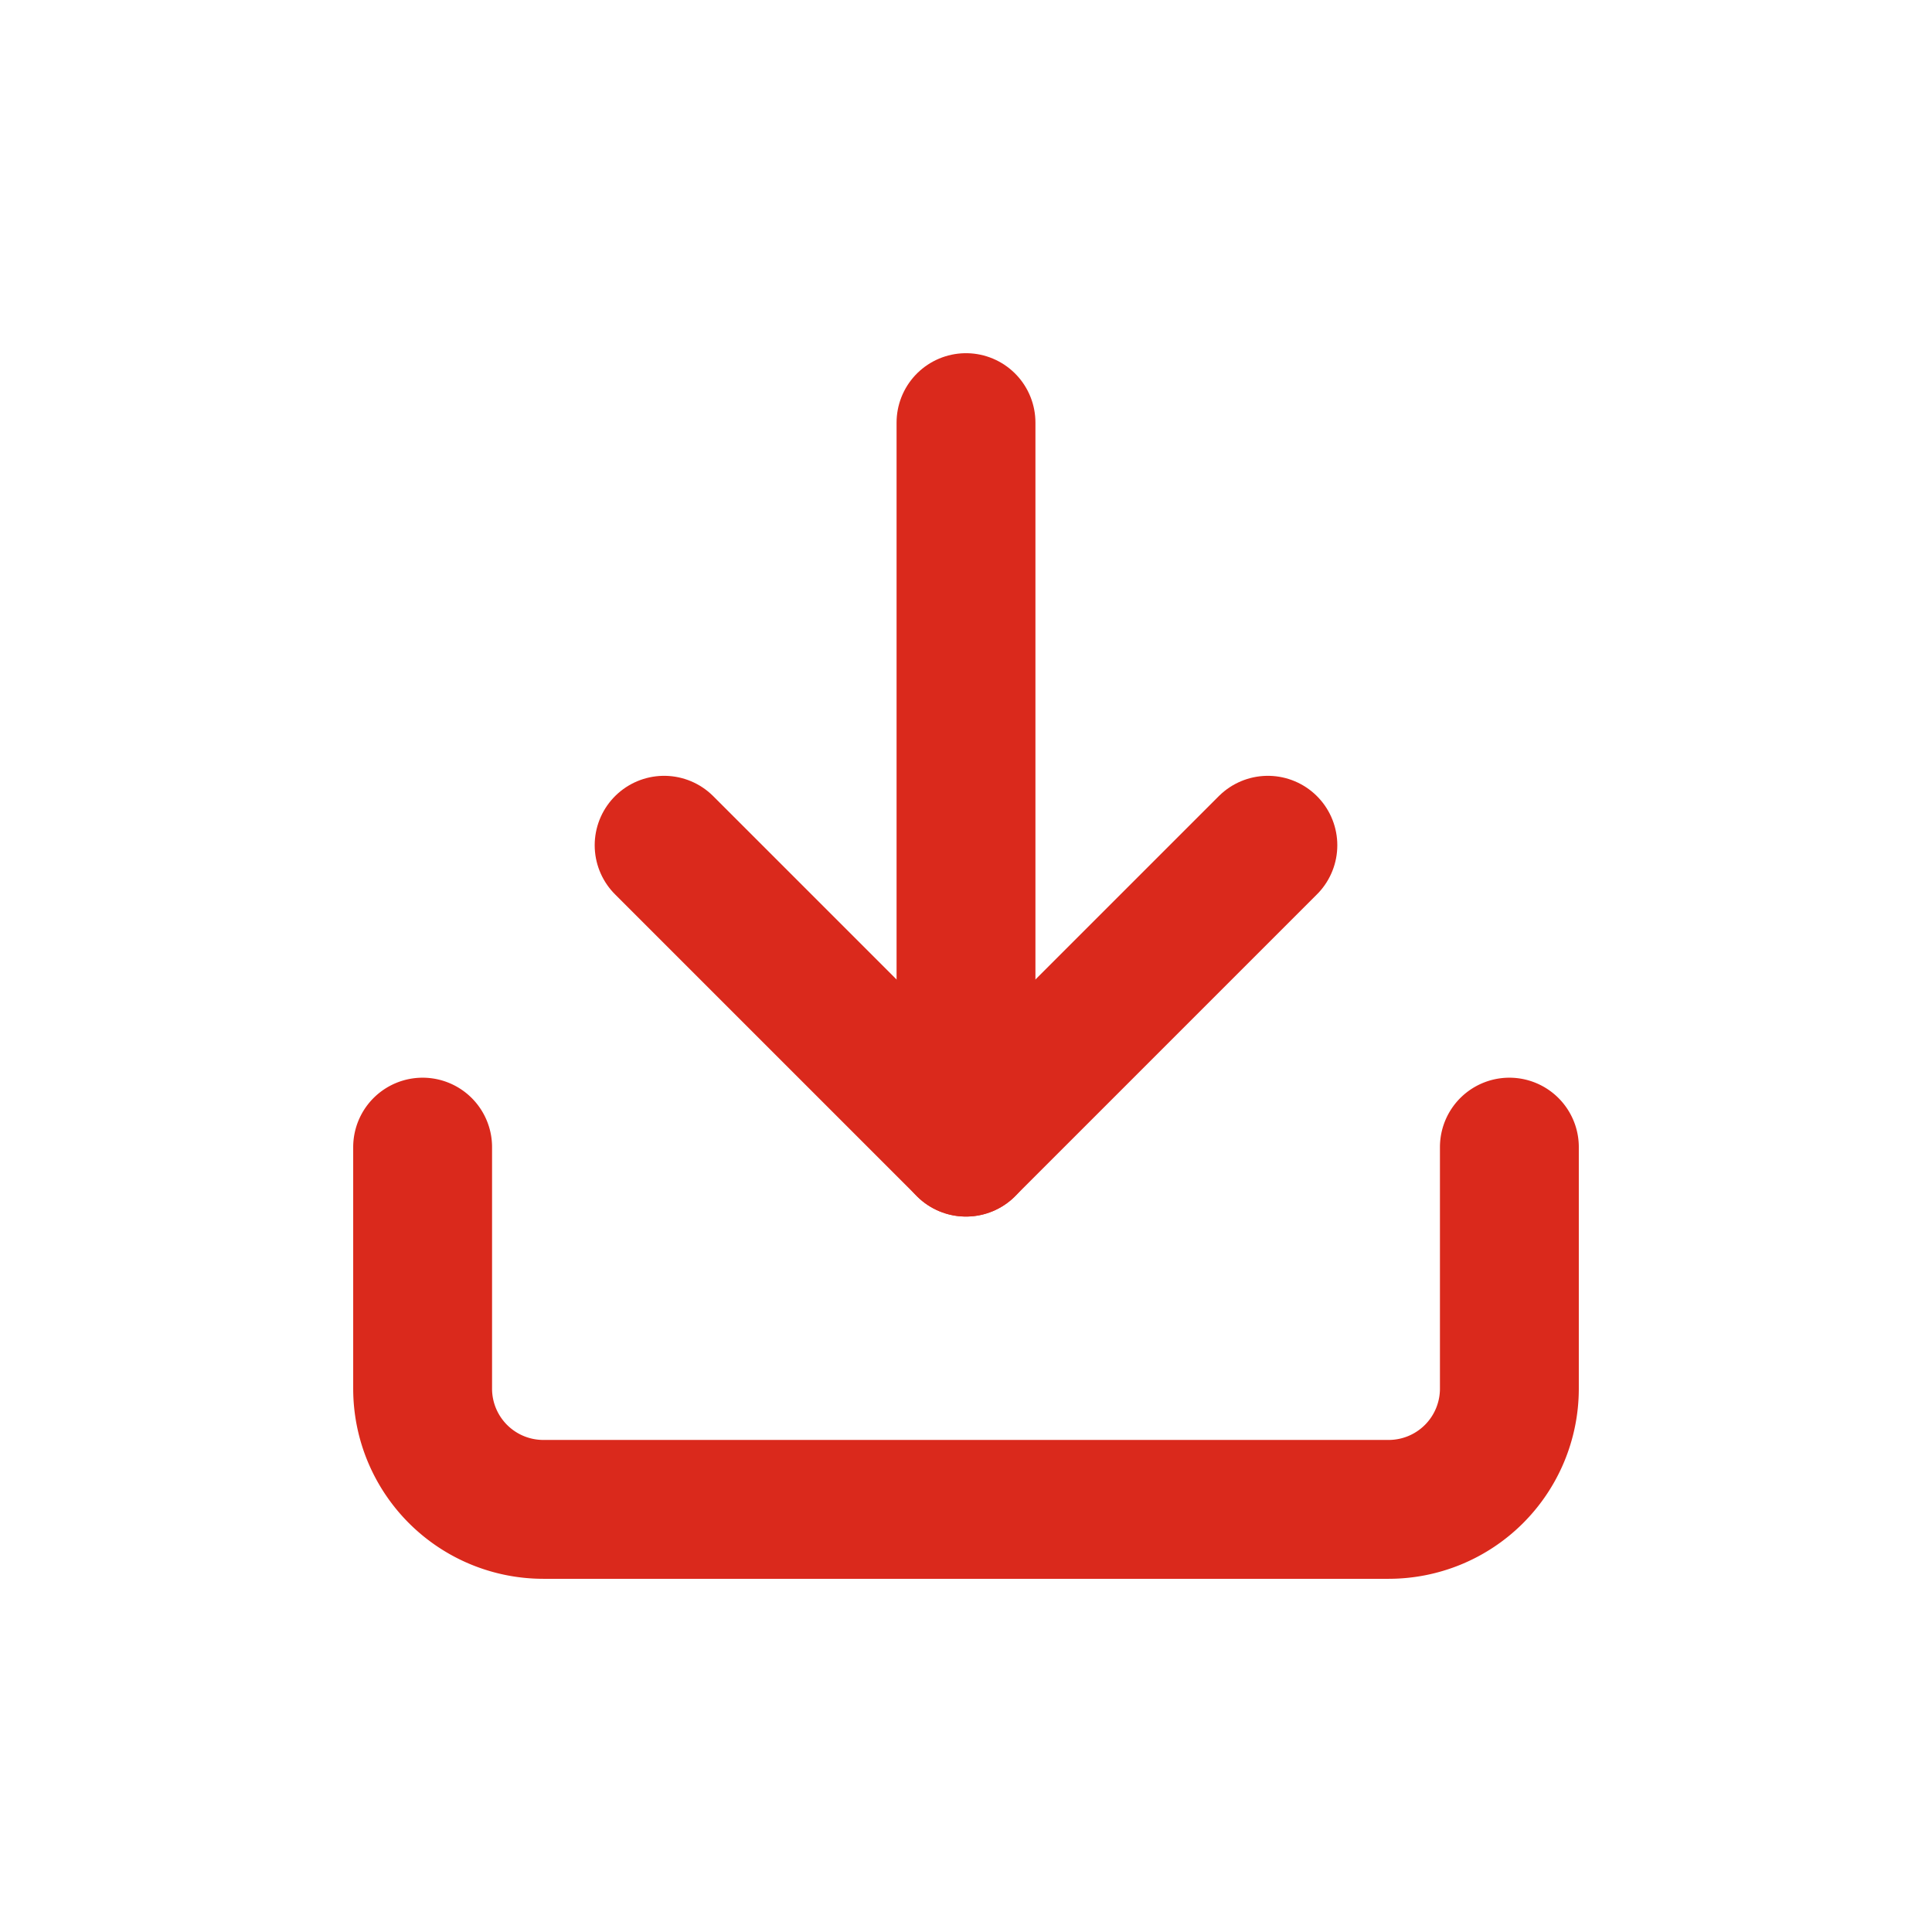
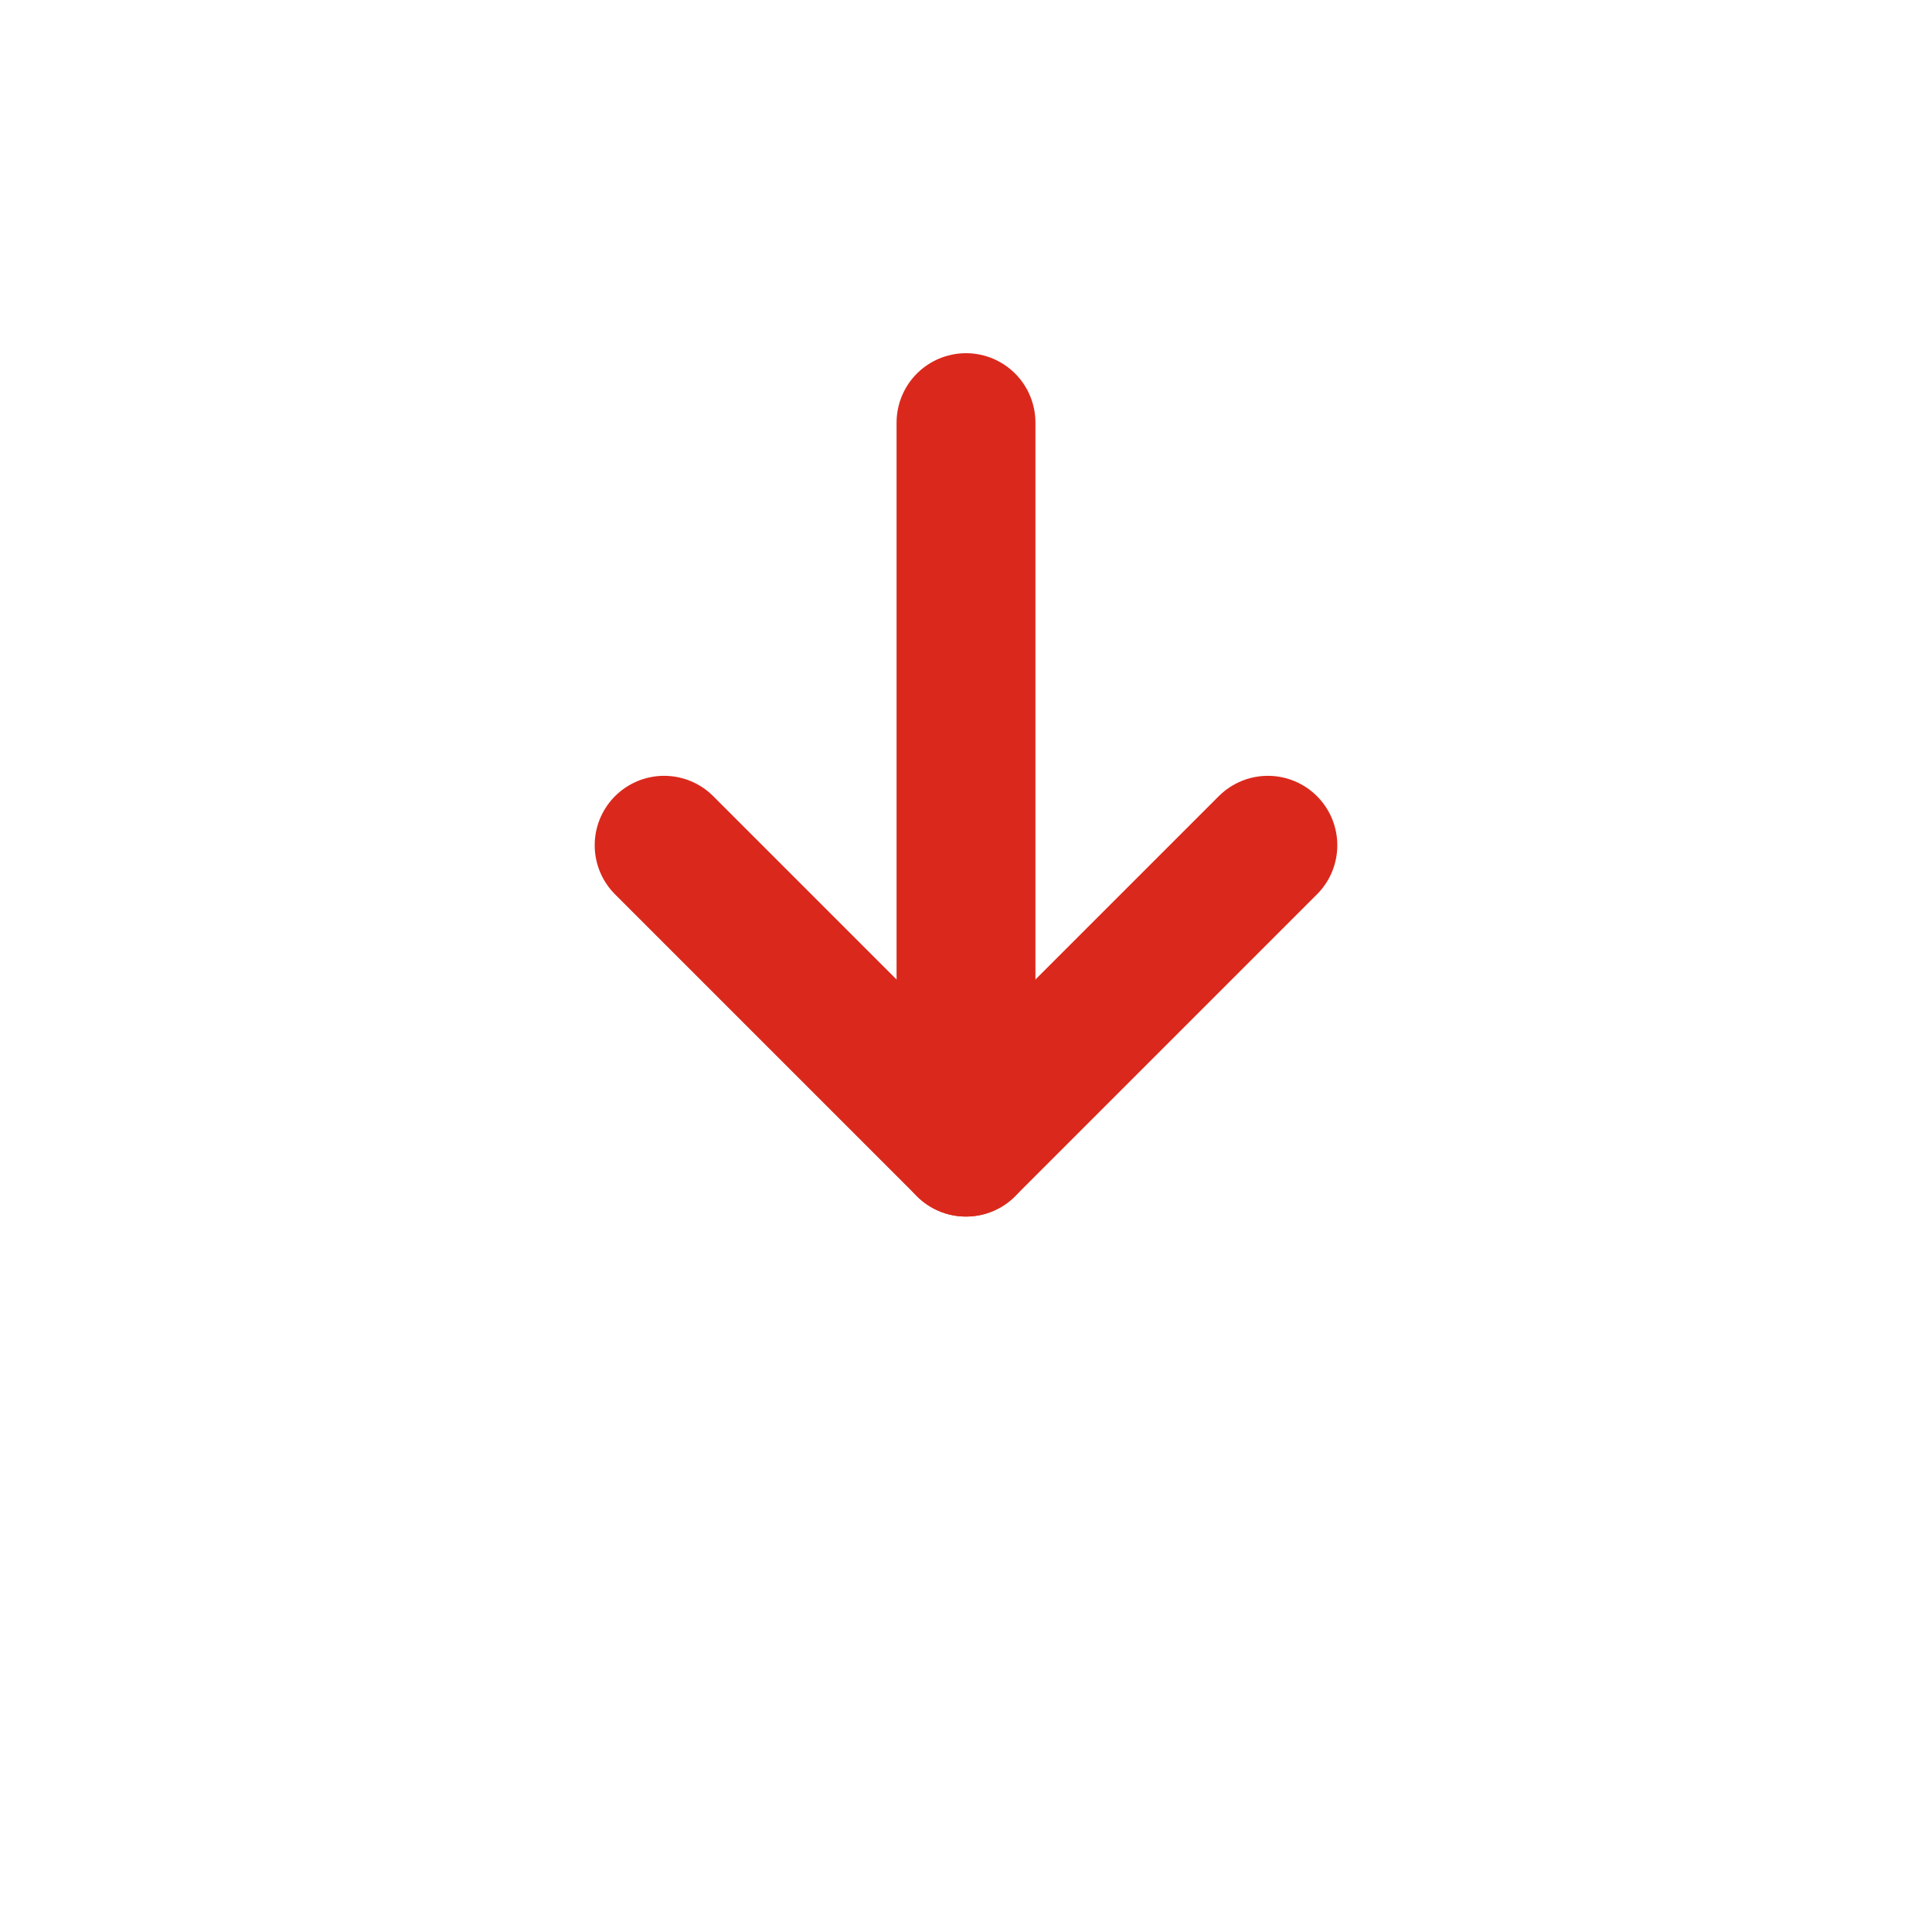
<svg xmlns="http://www.w3.org/2000/svg" width="32" height="32" viewBox="0 0 32 32">
  <defs>
    <style>.a-download-small,.b-download-small{fill:none;}.a-download-small{stroke:#da291c;stroke-linecap:round;stroke-linejoin:round;stroke-width:2.3px;}</style>
  </defs>
  <g transform="translate(2.5 2.5)">
-     <path class="a-download-small" d="M22.5,22.5v4a2,2,0,0,1-2,2H6.5a2,2,0,0,1-2-2v-4" transform="translate(0 -6)" />
    <path class="a-download-small" d="M10.5,15l5,5,5-5" transform="translate(-2 -3.5)" />
    <path class="a-download-small" d="M18,16.5V4.5" transform="translate(-4.5)" />
  </g>
  <rect class="b-download-small" width="32" height="32" />
</svg>